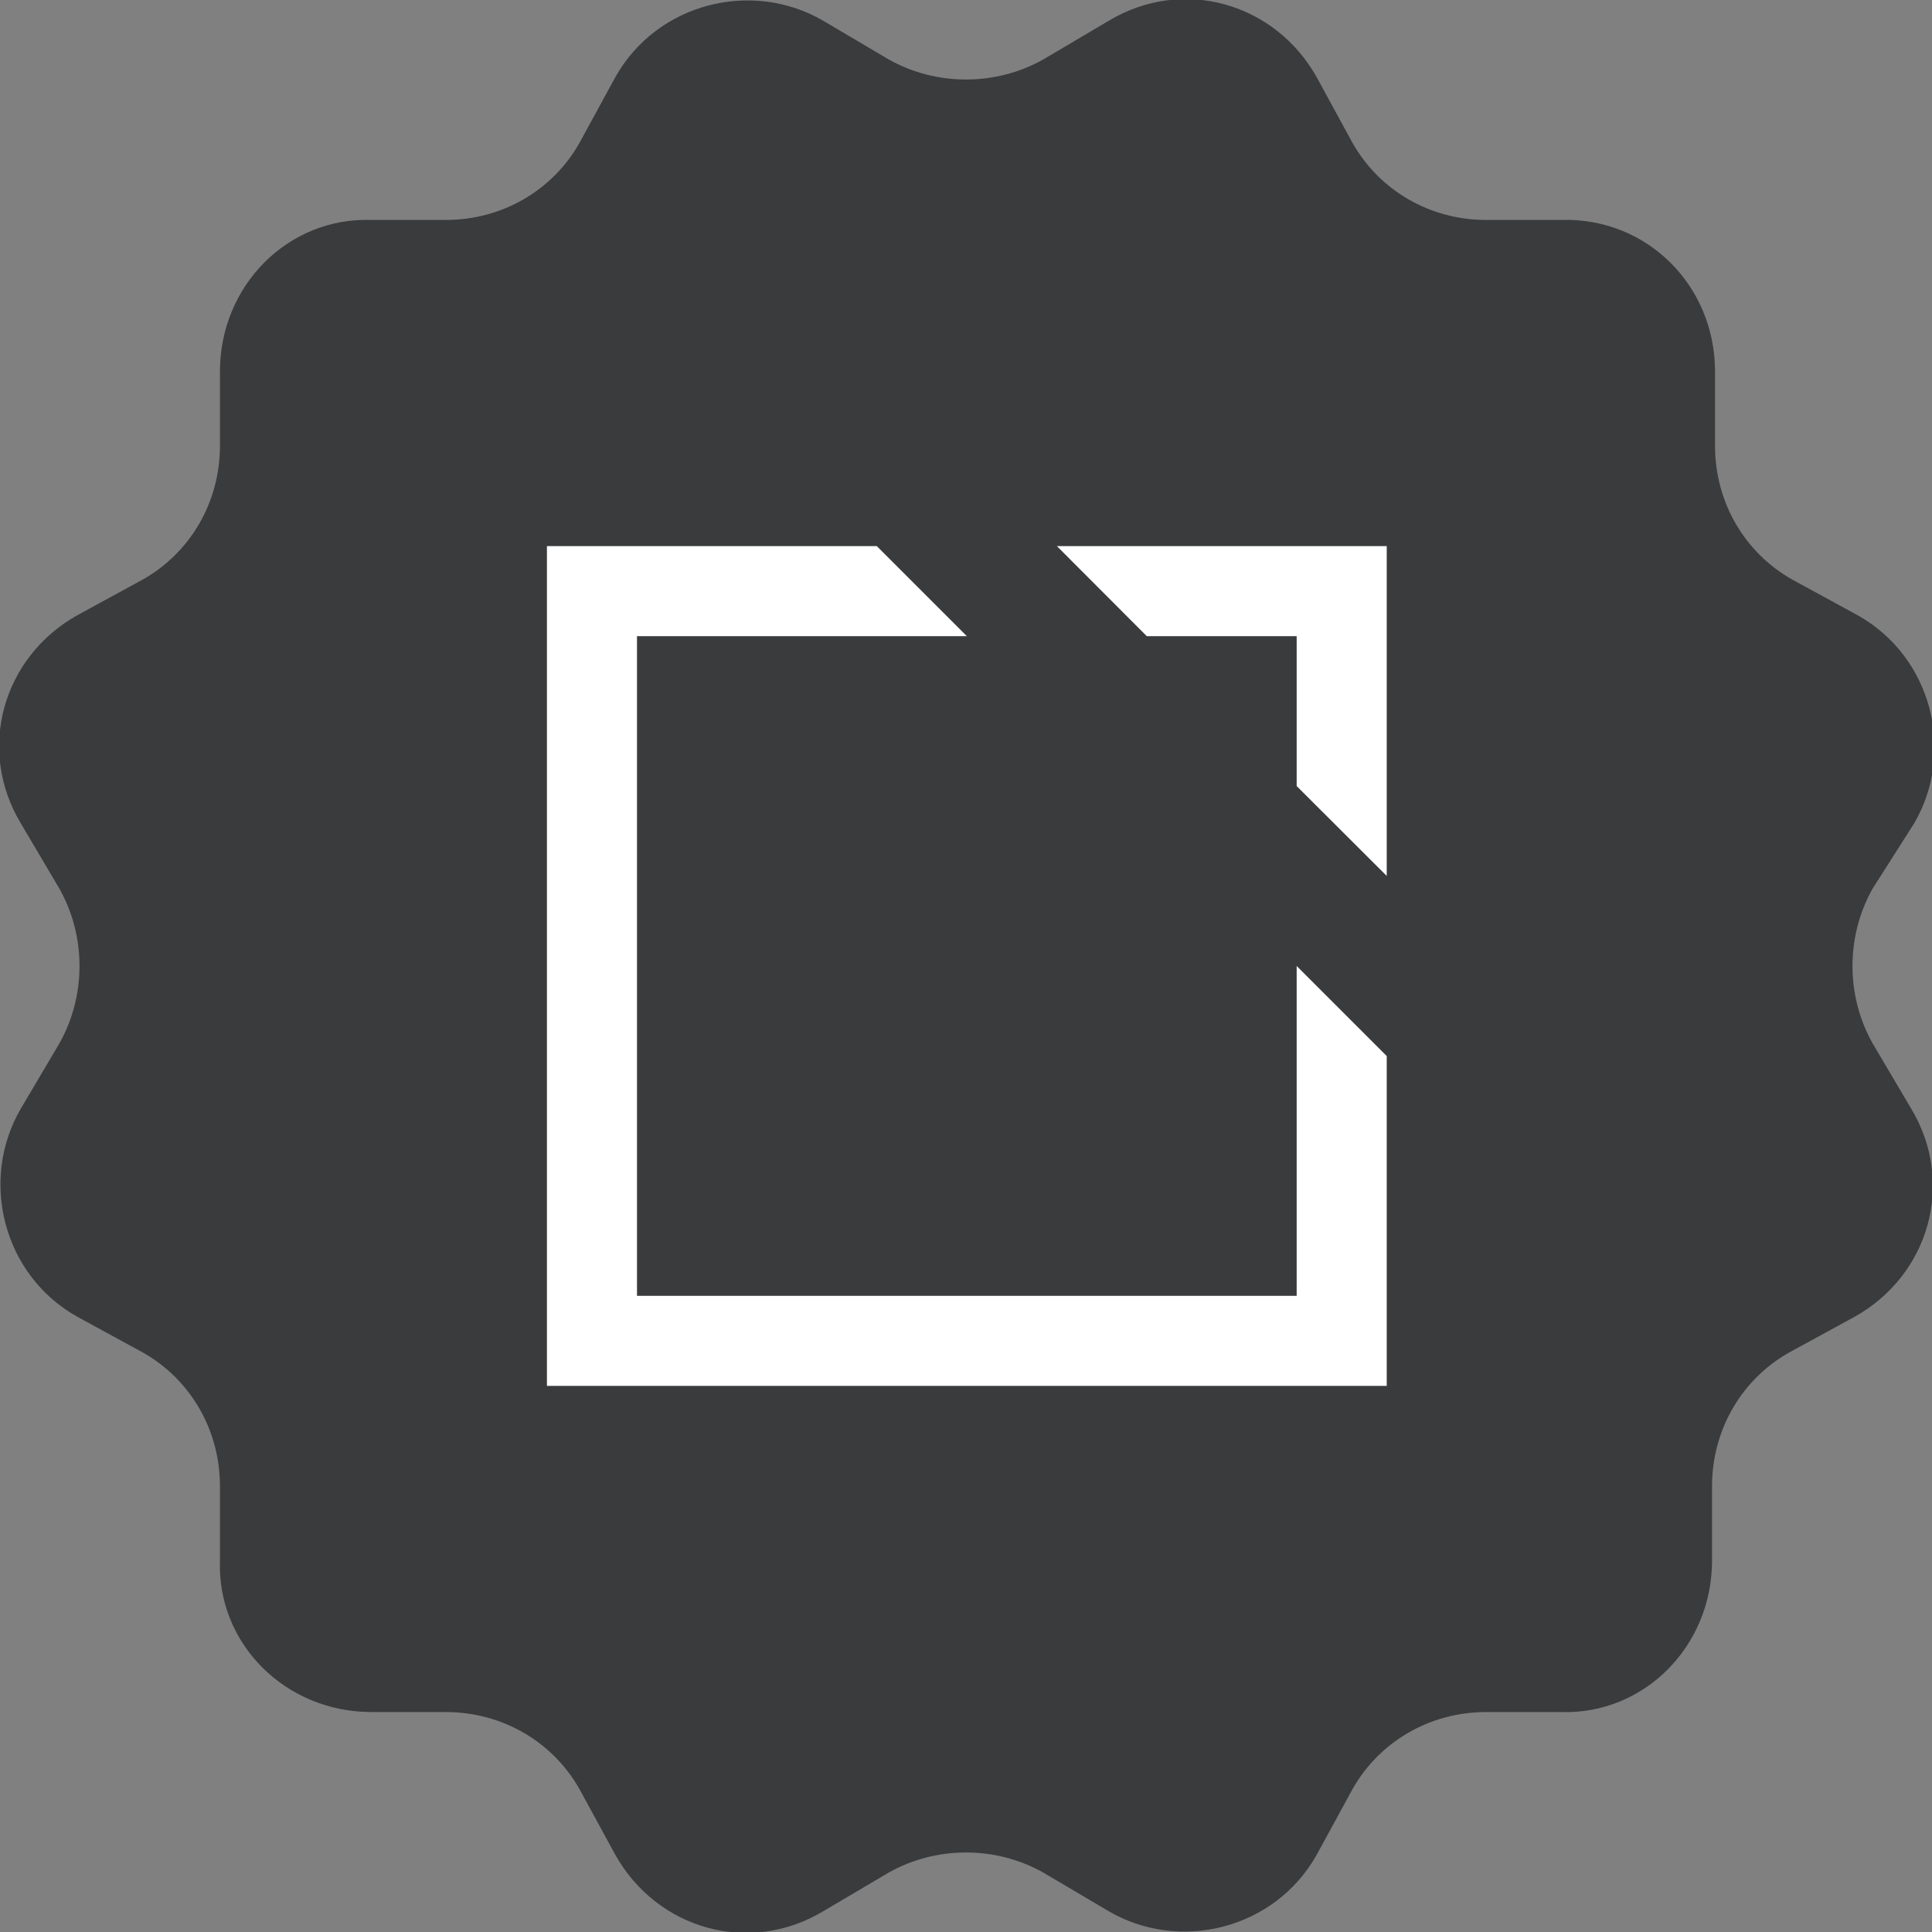
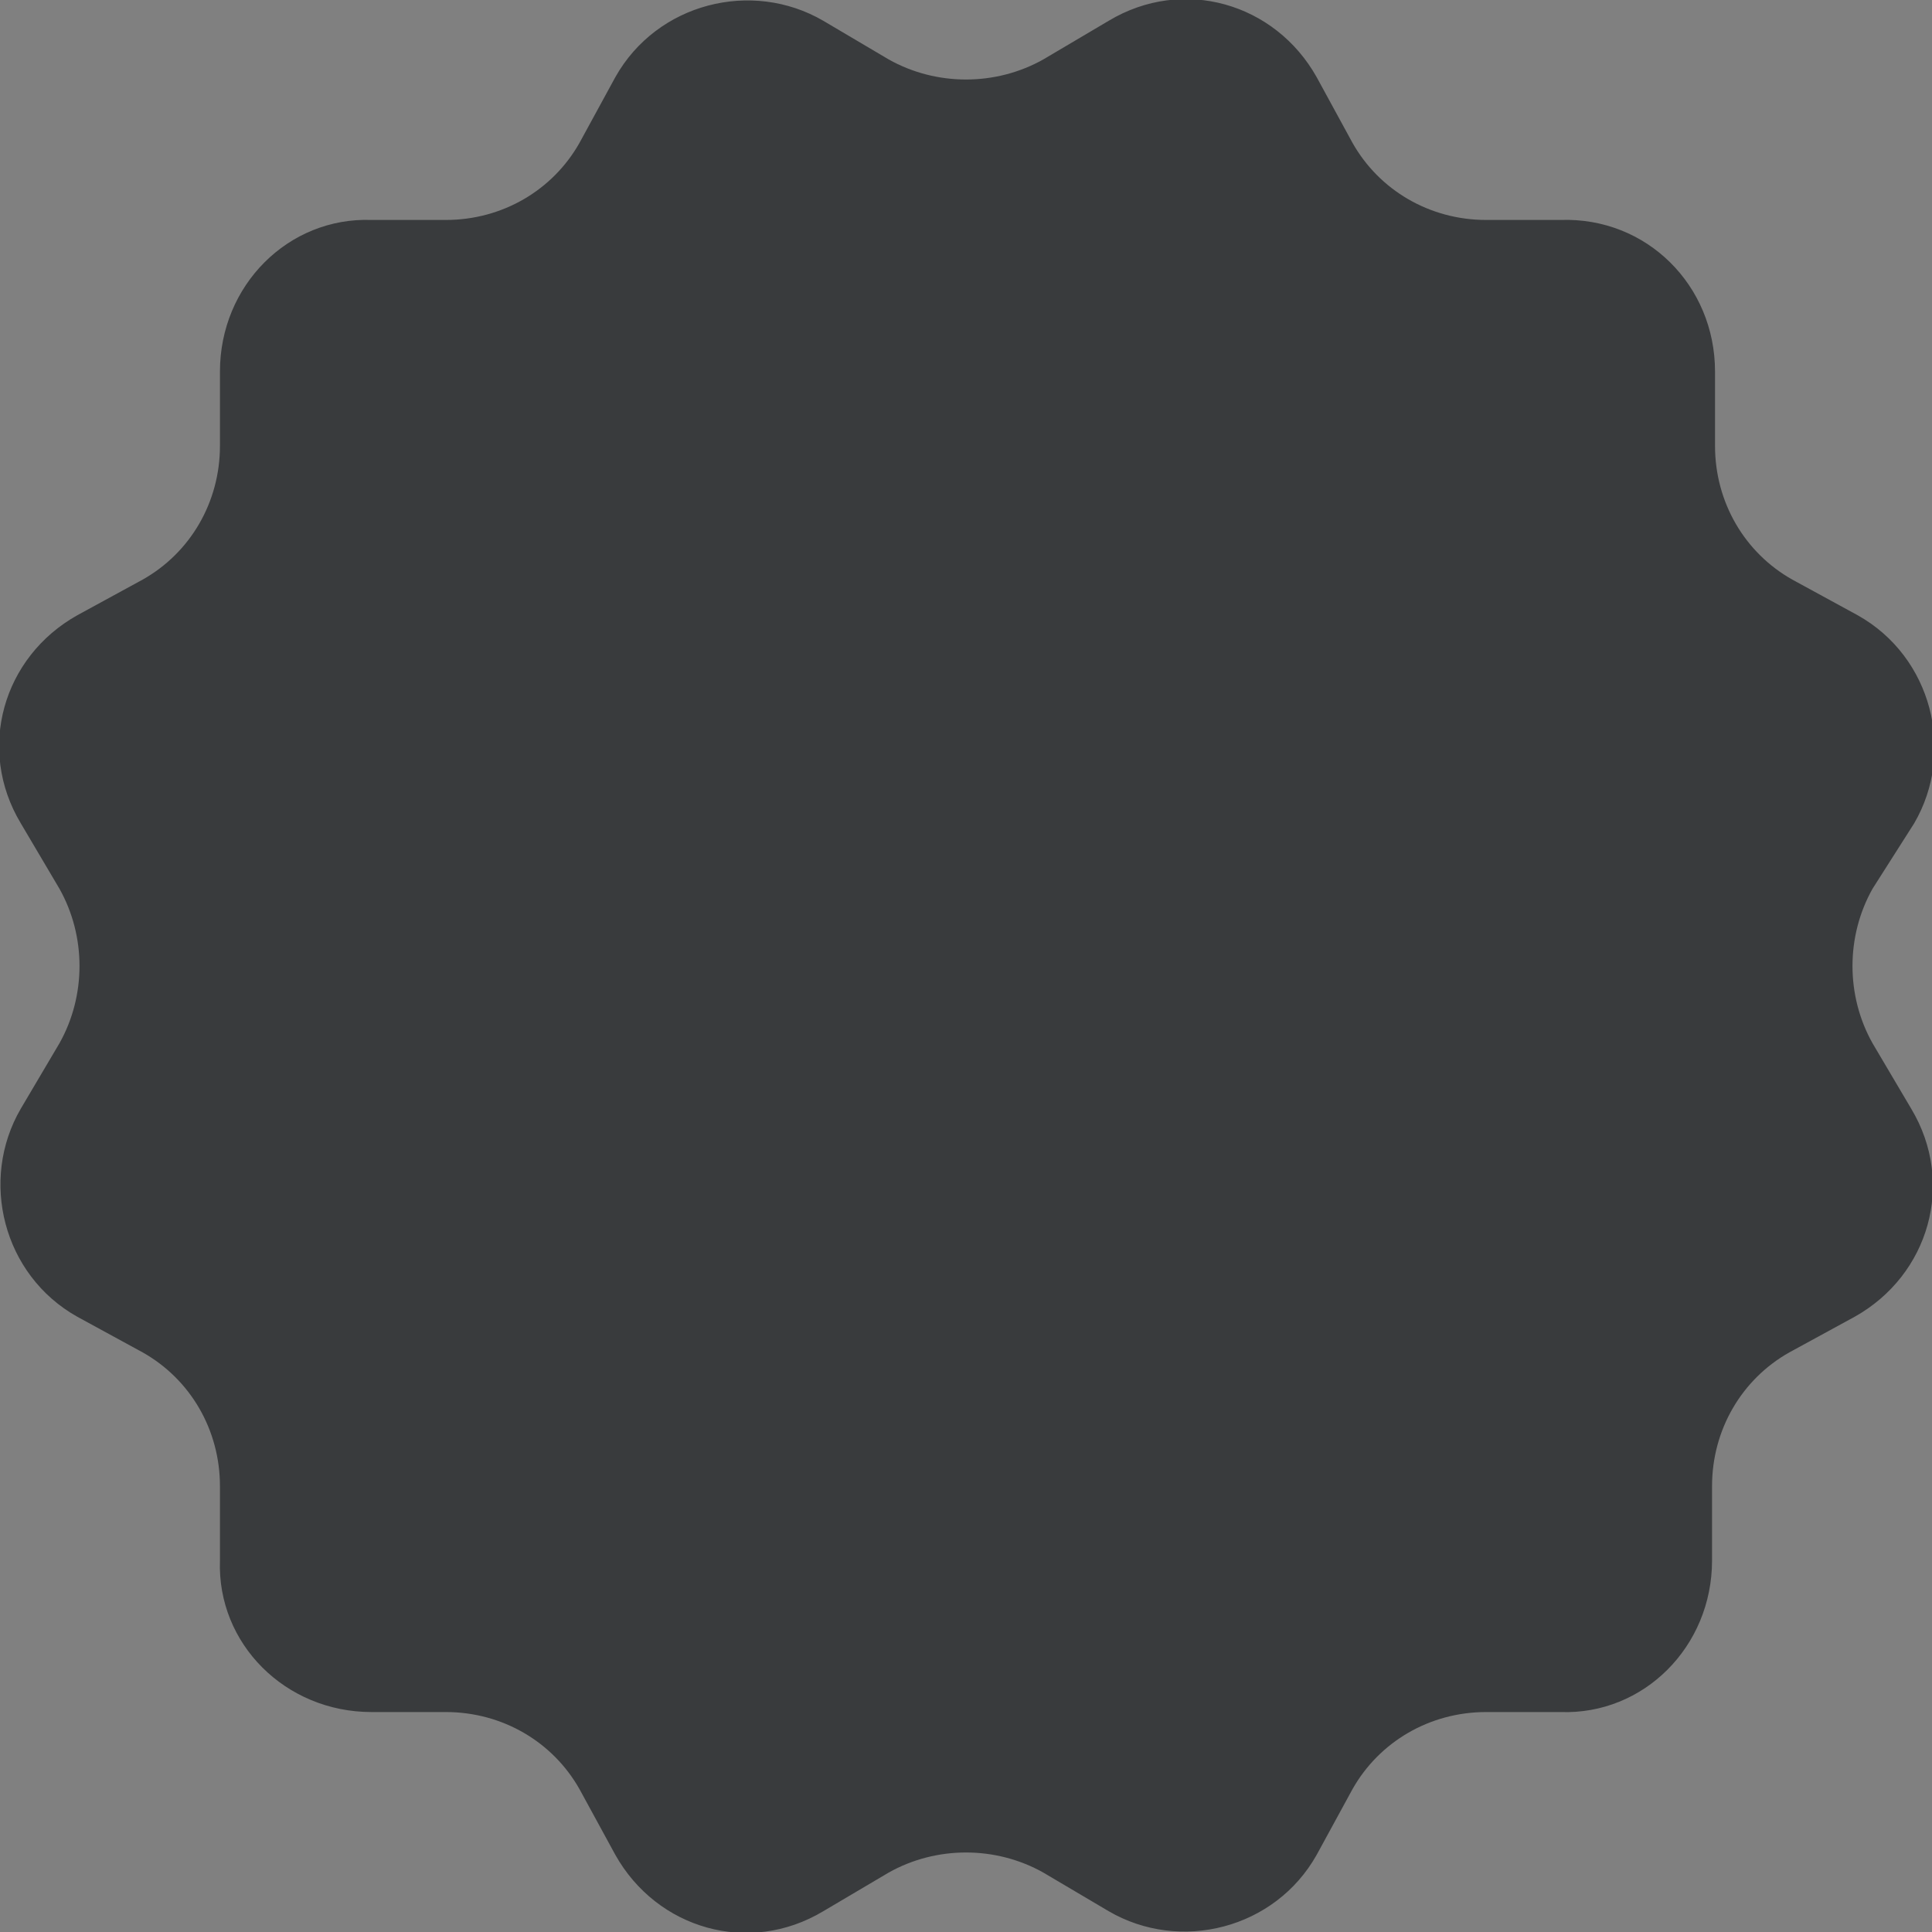
<svg xmlns="http://www.w3.org/2000/svg" version="1.1" viewBox="0 0 65 65" style="enable-background:new 0 0 65 65;" xml:space="preserve">
  <rect x="0" y="0" width="65" height="65" fill="#808080" stroke="none" />
  <path aria-hidden="true" fill="#393b3d" d="M57.7,12.5V15c0,1.9,1,3.6,2.6,4.5l2.2,1.2c2.5,1.4,3.3,4.6,1.9,7L63,29.9c-0.9,1.6-0.9,3.6,0,5.2l1.3,2.2  c1.5,2.5,0.6,5.6-1.9,7l-2.2,1.2c-1.6,0.9-2.6,2.6-2.6,4.5v2.5c0,2.9-2.3,5.2-5.1,5.1H50c-1.9,0-3.6,1-4.5,2.6l-1.2,2.2  c-1.4,2.5-4.6,3.3-7,1.9L35.1,63c-1.6-0.9-3.6-0.9-5.2,0l-2.2,1.3c-2.5,1.5-5.6,0.6-7-1.9l-1.2-2.2c-0.9-1.6-2.6-2.6-4.5-2.6h-2.5  c-2.9,0-5.2-2.3-5.1-5.1V50c0-1.9-1-3.6-2.6-4.5l-2.2-1.2c-2.5-1.4-3.3-4.6-1.9-7L2,35.1c0.9-1.6,0.9-3.6,0-5.2l-1.3-2.2  c-1.5-2.5-0.6-5.6,1.9-7l2.2-1.2c1.6-0.9,2.6-2.6,2.6-4.5v-2.5c0-2.9,2.3-5.2,5.1-5.1H15c1.9,0,3.6-1,4.5-2.6l1.2-2.2  c1.4-2.5,4.6-3.3,7-1.9L29.9,2c1.6,0.9,3.6,0.9,5.2,0l2.2-1.3c2.5-1.5,5.6-0.6,7,1.9l1.2,2.2c0.9,1.6,2.6,2.6,4.5,2.6h2.5  C55.4,7.3,57.7,9.6,57.7,12.5z" />
  <g aria-hidden="true">
    <g>
-       <polygon fill="#fff" points="38.582,21.403 43.625,21.403 43.625,26.446 46.655,29.47 46.655,18.373 35.558,18.373" />
-       <polygon fill="#fff" points="43.625,32.5 43.625,43.597 21.431,43.597 21.431,21.403 32.528,21.403 29.498,18.373 18.401,18.373    18.401,46.627 46.655,46.627 46.655,35.53" />
-     </g>
+       </g>
  </g>
</svg>